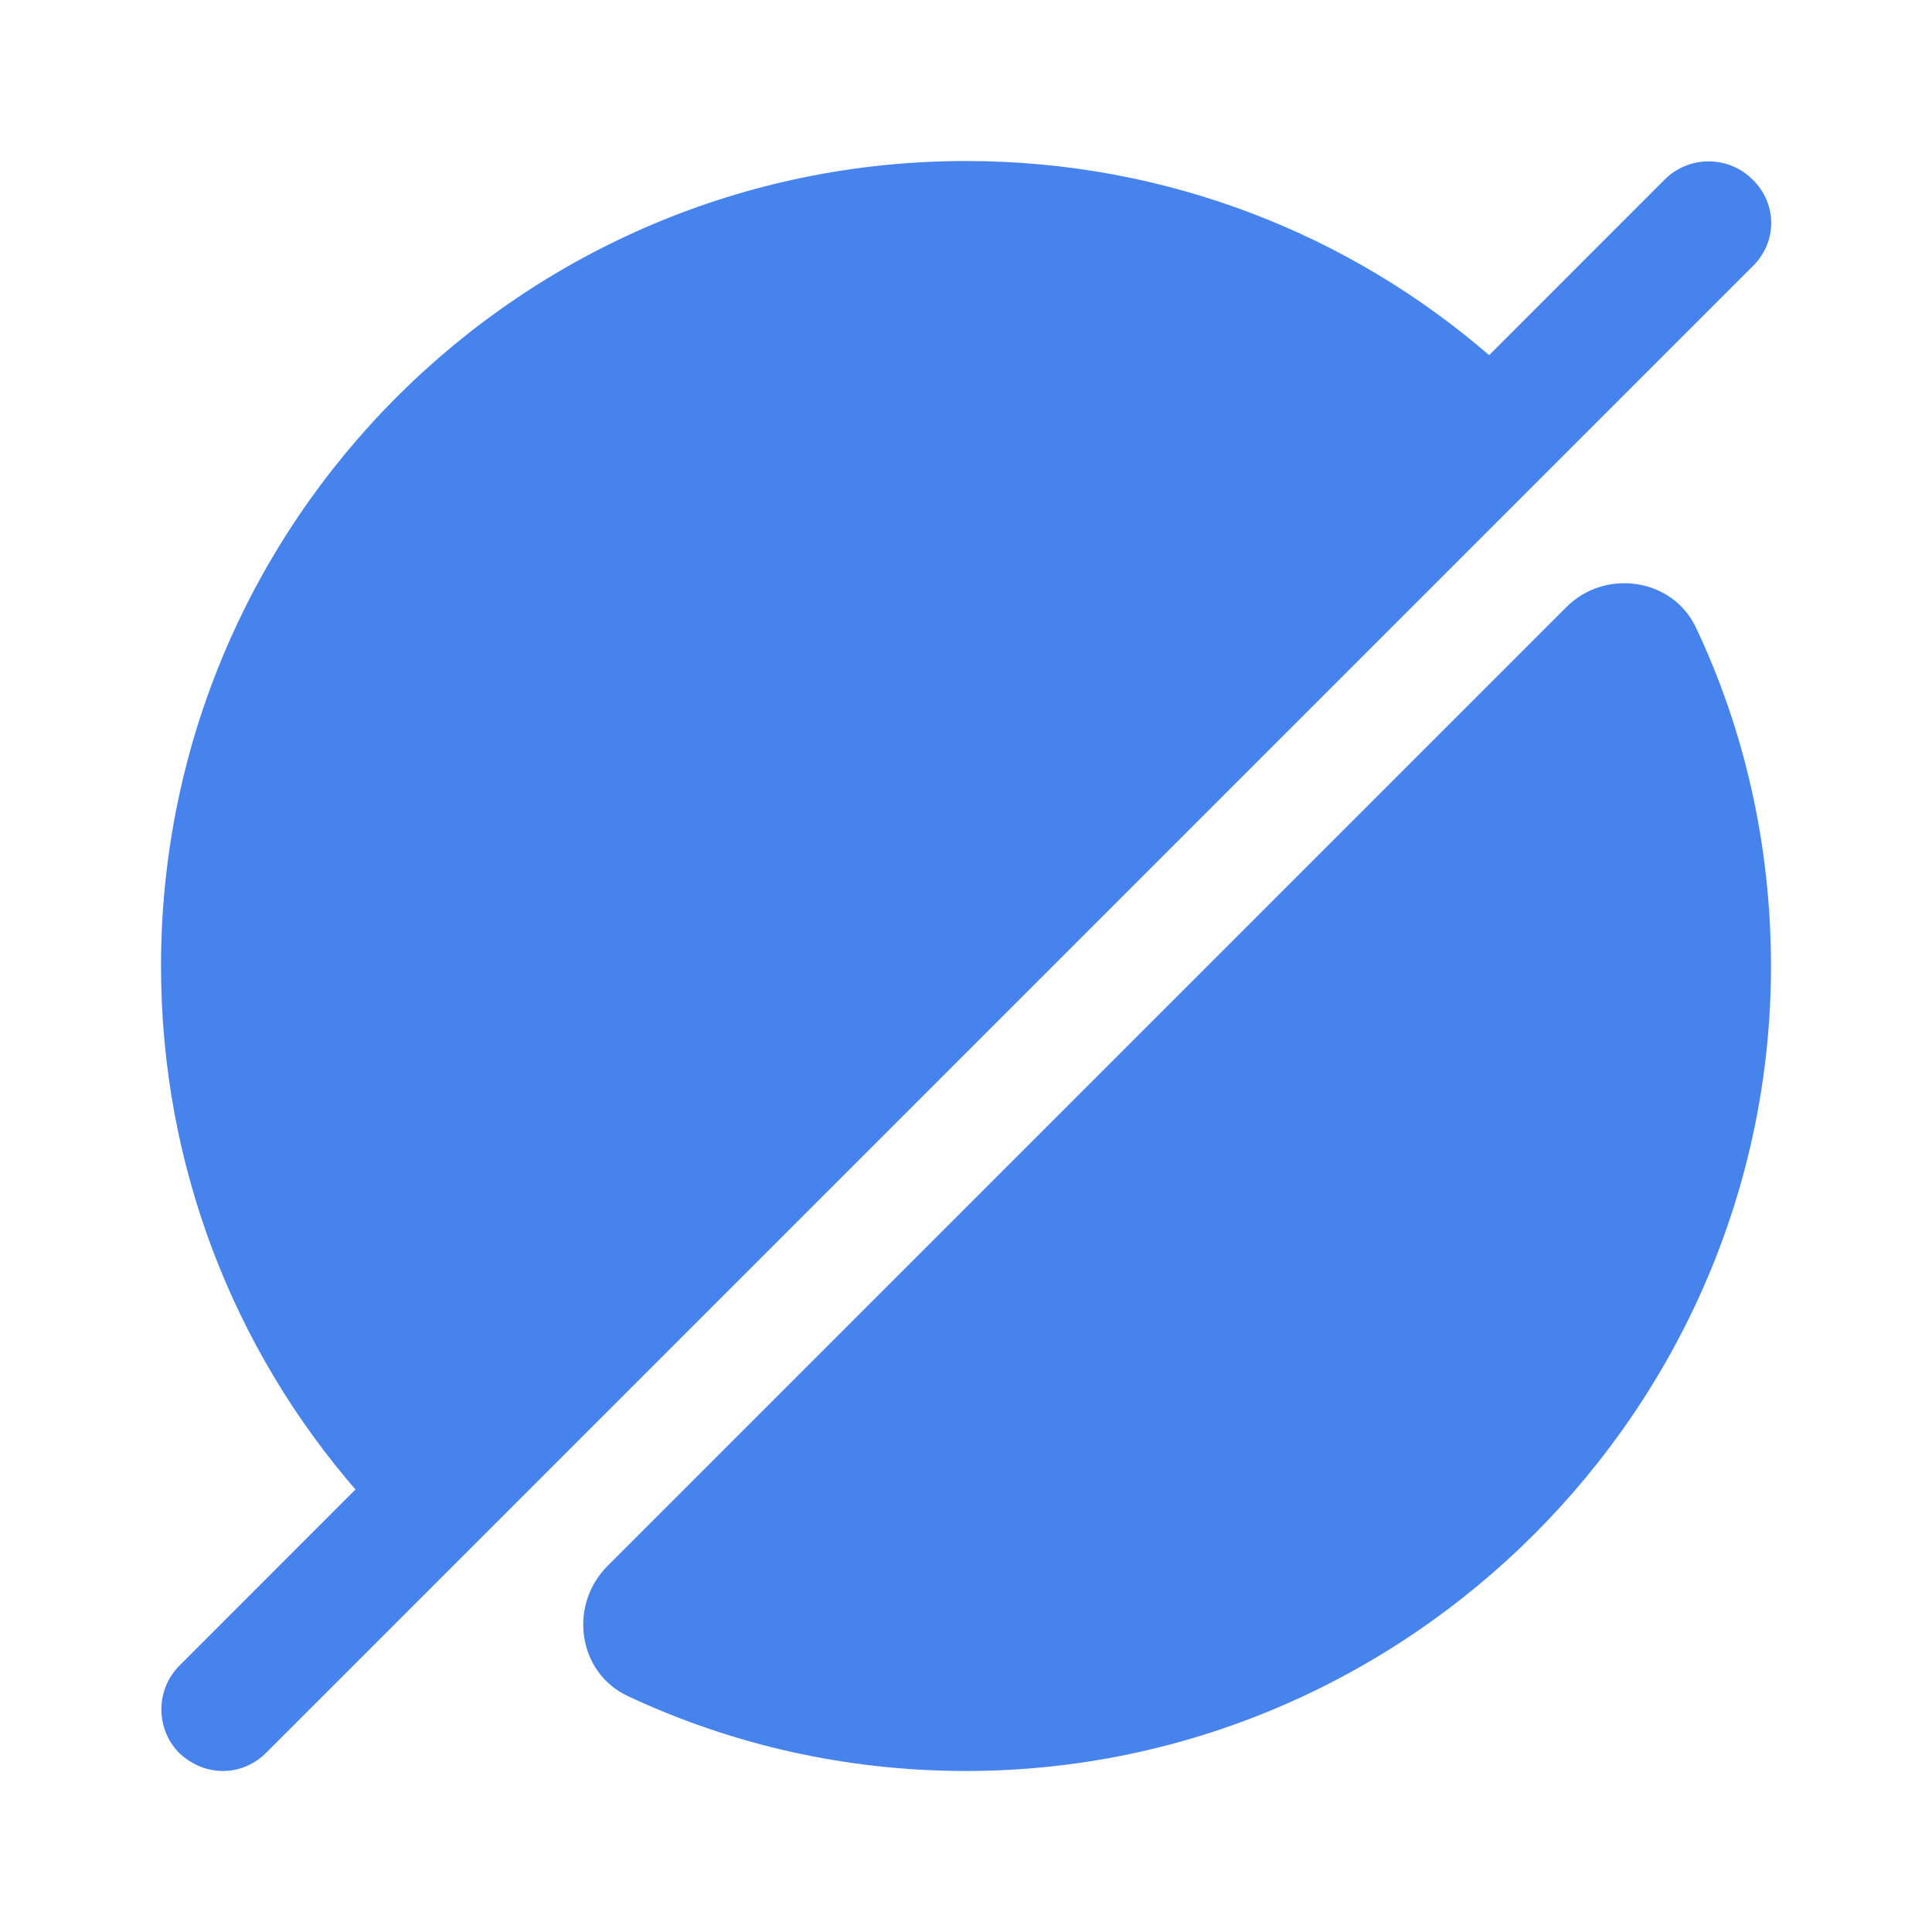
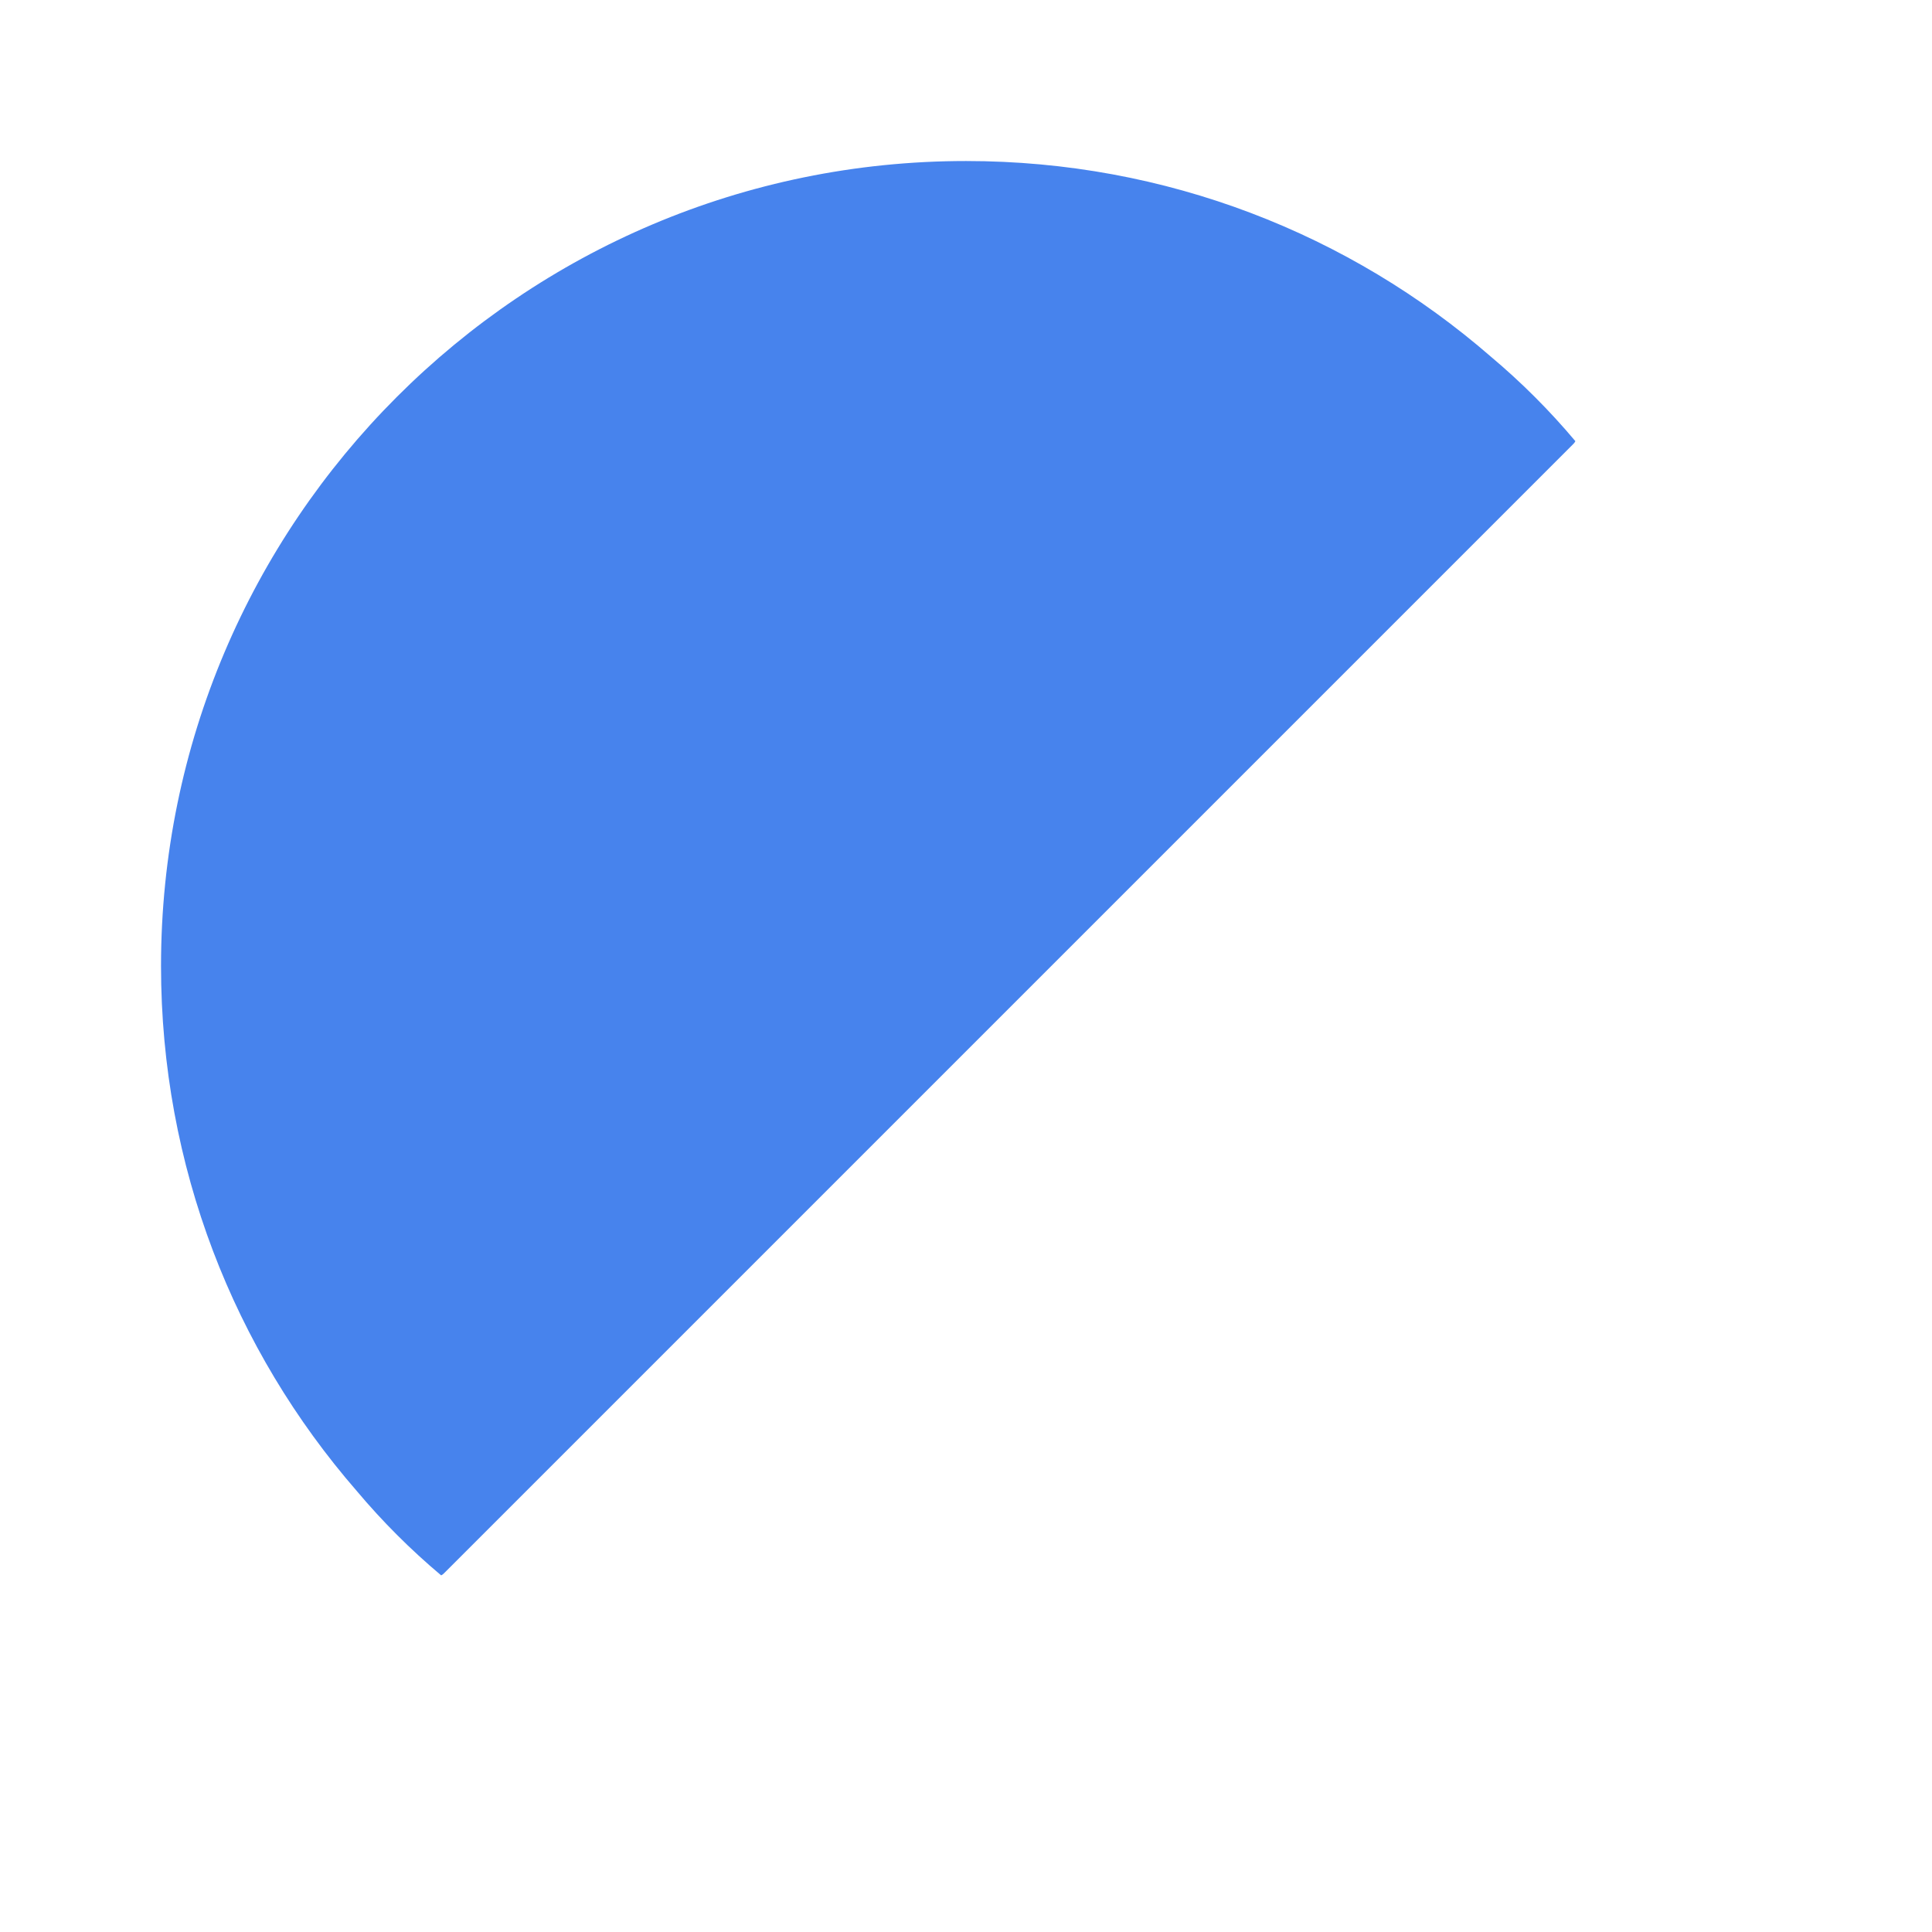
<svg xmlns="http://www.w3.org/2000/svg" width="32" height="32" viewBox="0 0 32 32" fill="none">
  <path d="M26.04 7.373L7.373 26.04C7.347 26.067 7.333 26.08 7.307 26.093C6.8 25.667 6.333 25.2 5.907 24.693C3.88 22.36 2.667 19.32 2.667 16C2.667 8.64 8.64 2.667 16 2.667C19.32 2.667 22.36 3.88 24.693 5.907C25.2 6.333 25.667 6.8 26.093 7.307C26.08 7.333 26.067 7.347 26.04 7.373Z" fill="#4783ED" />
-   <path d="M29.333 16C29.333 23.32 23.32 29.333 16 29.333C14 29.333 12.107 28.893 10.4 28.093C9.573 27.707 9.413 26.6 10.053 25.947L25.947 10.053C26.587 9.413 27.707 9.573 28.093 10.4C28.893 12.093 29.333 14 29.333 16Z" fill="#4783ED" />
-   <path d="M29.027 2.973C28.627 2.573 27.973 2.573 27.573 2.973L2.973 27.587C2.573 27.987 2.573 28.64 2.973 29.04C3.173 29.227 3.427 29.333 3.693 29.333C3.96 29.333 4.213 29.227 4.413 29.027L29.027 4.413C29.44 4.013 29.44 3.373 29.027 2.973Z" fill="#4783ED" />
</svg>